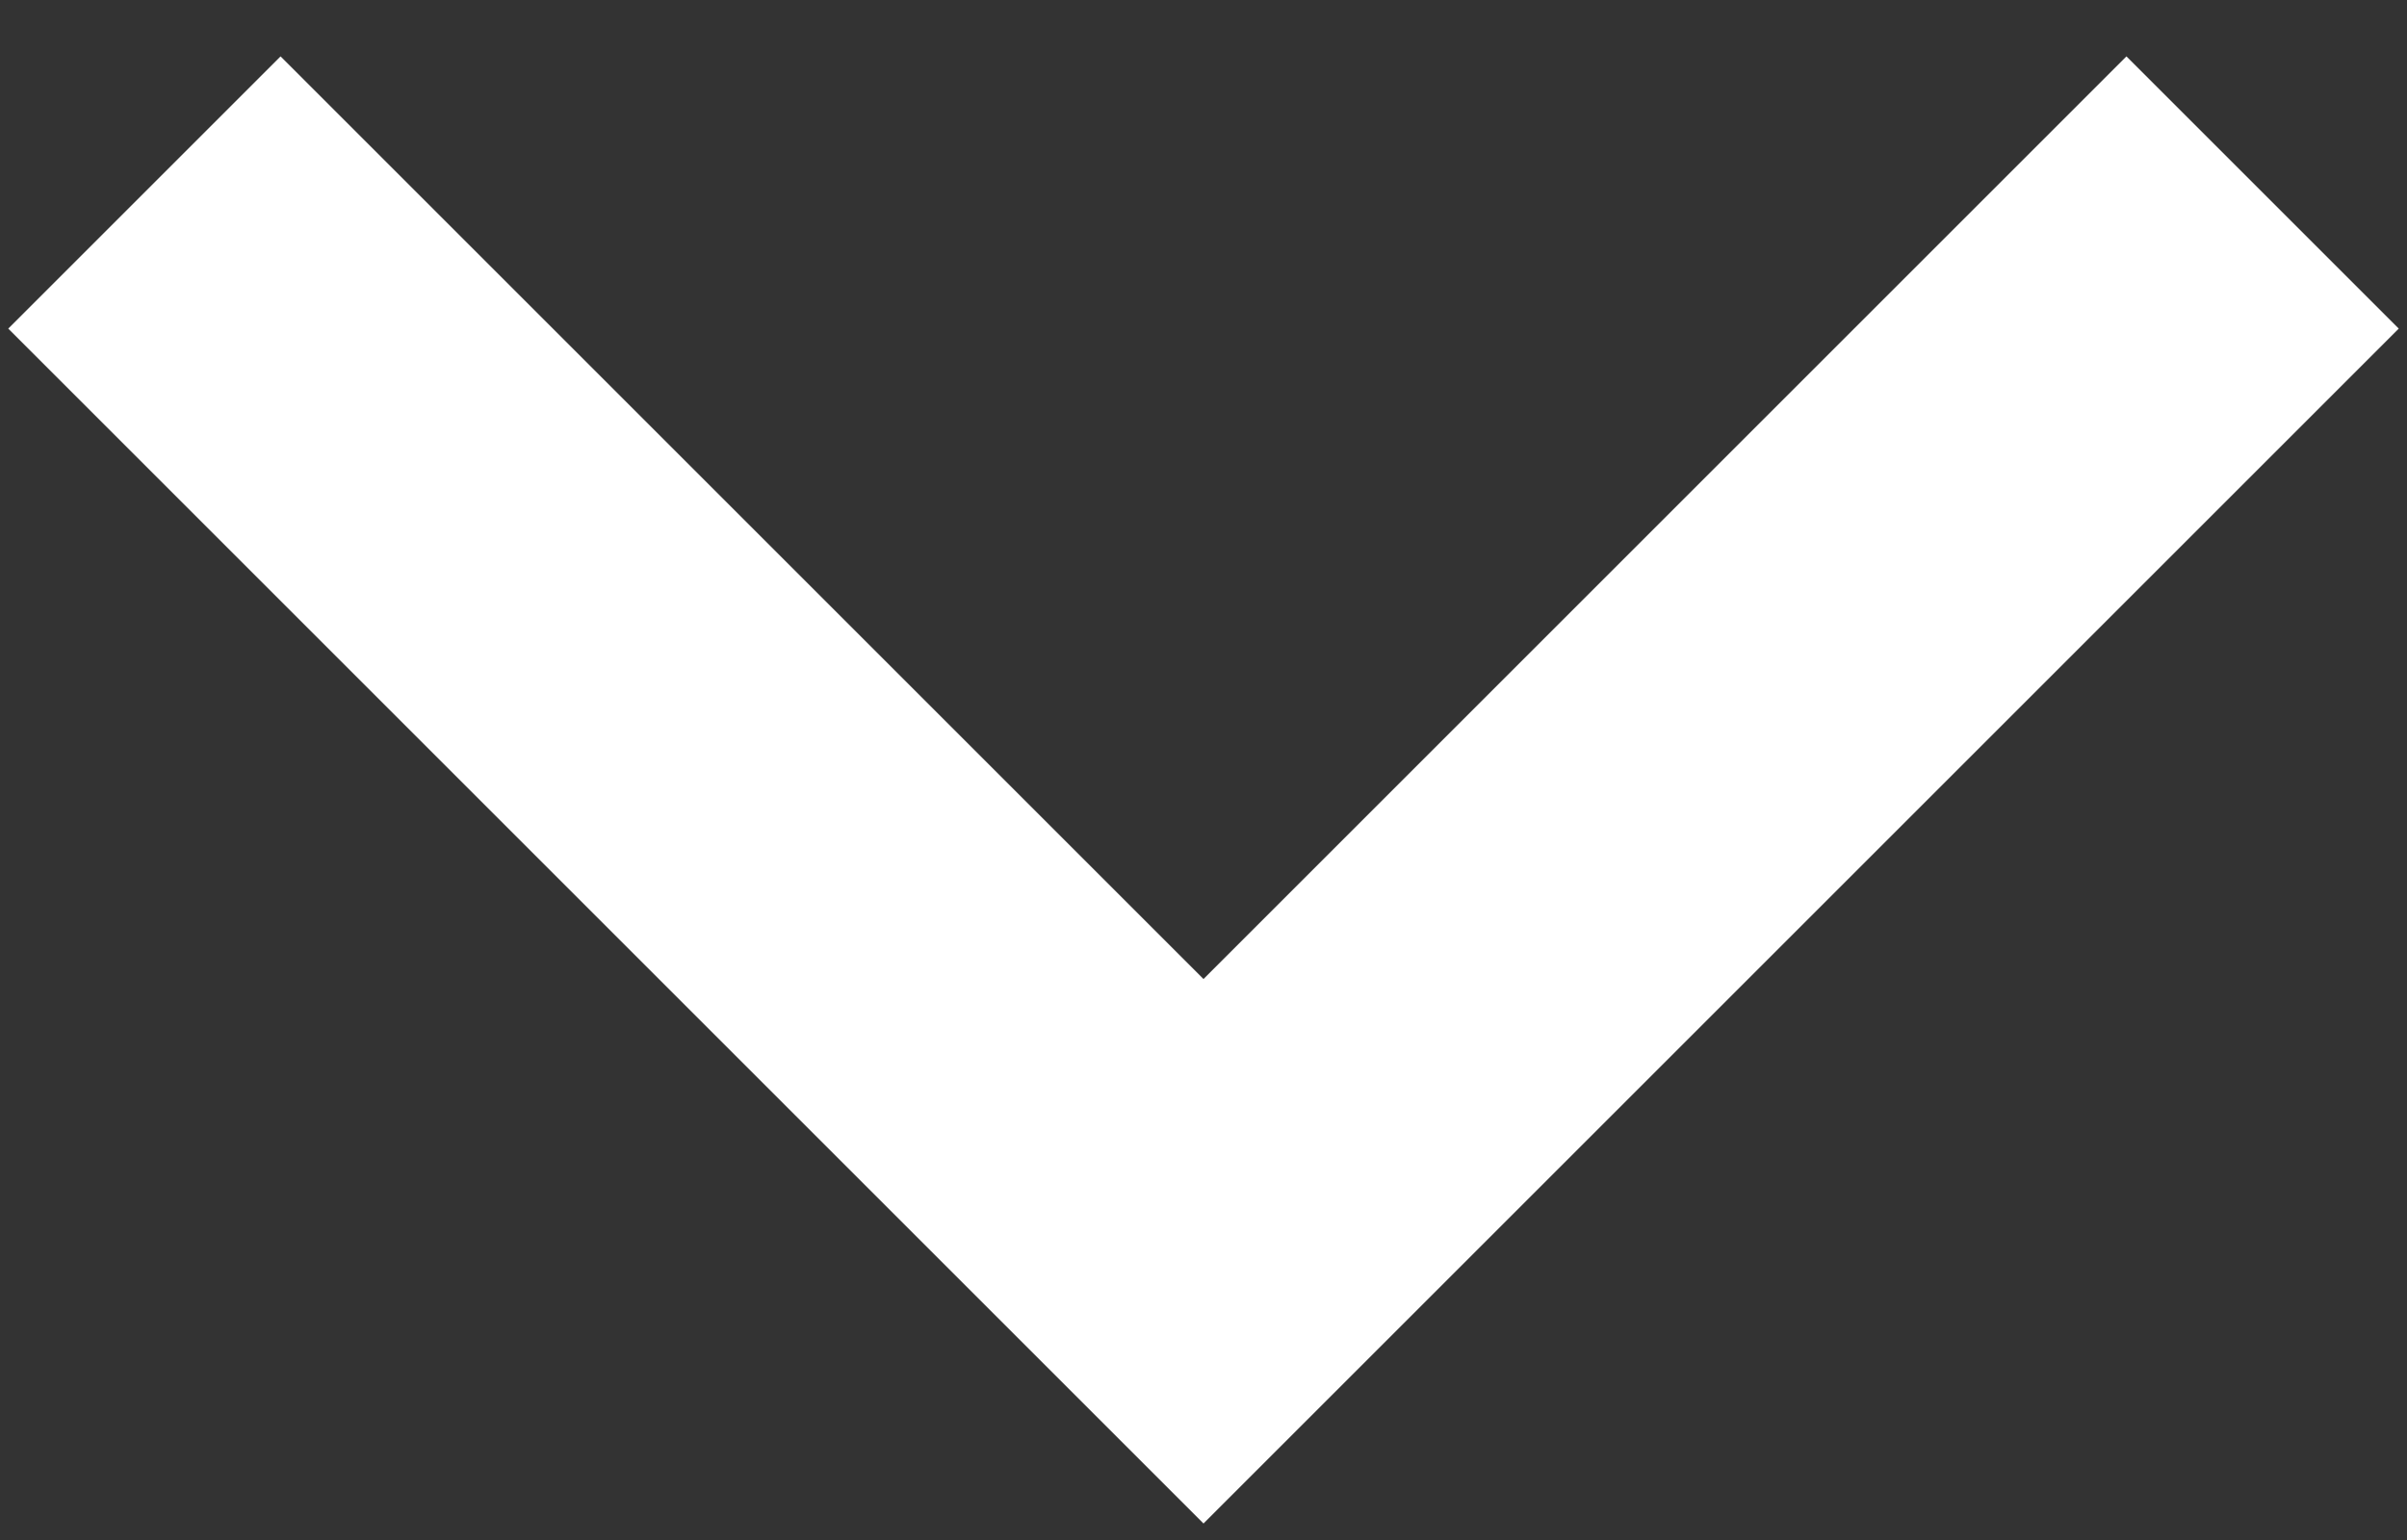
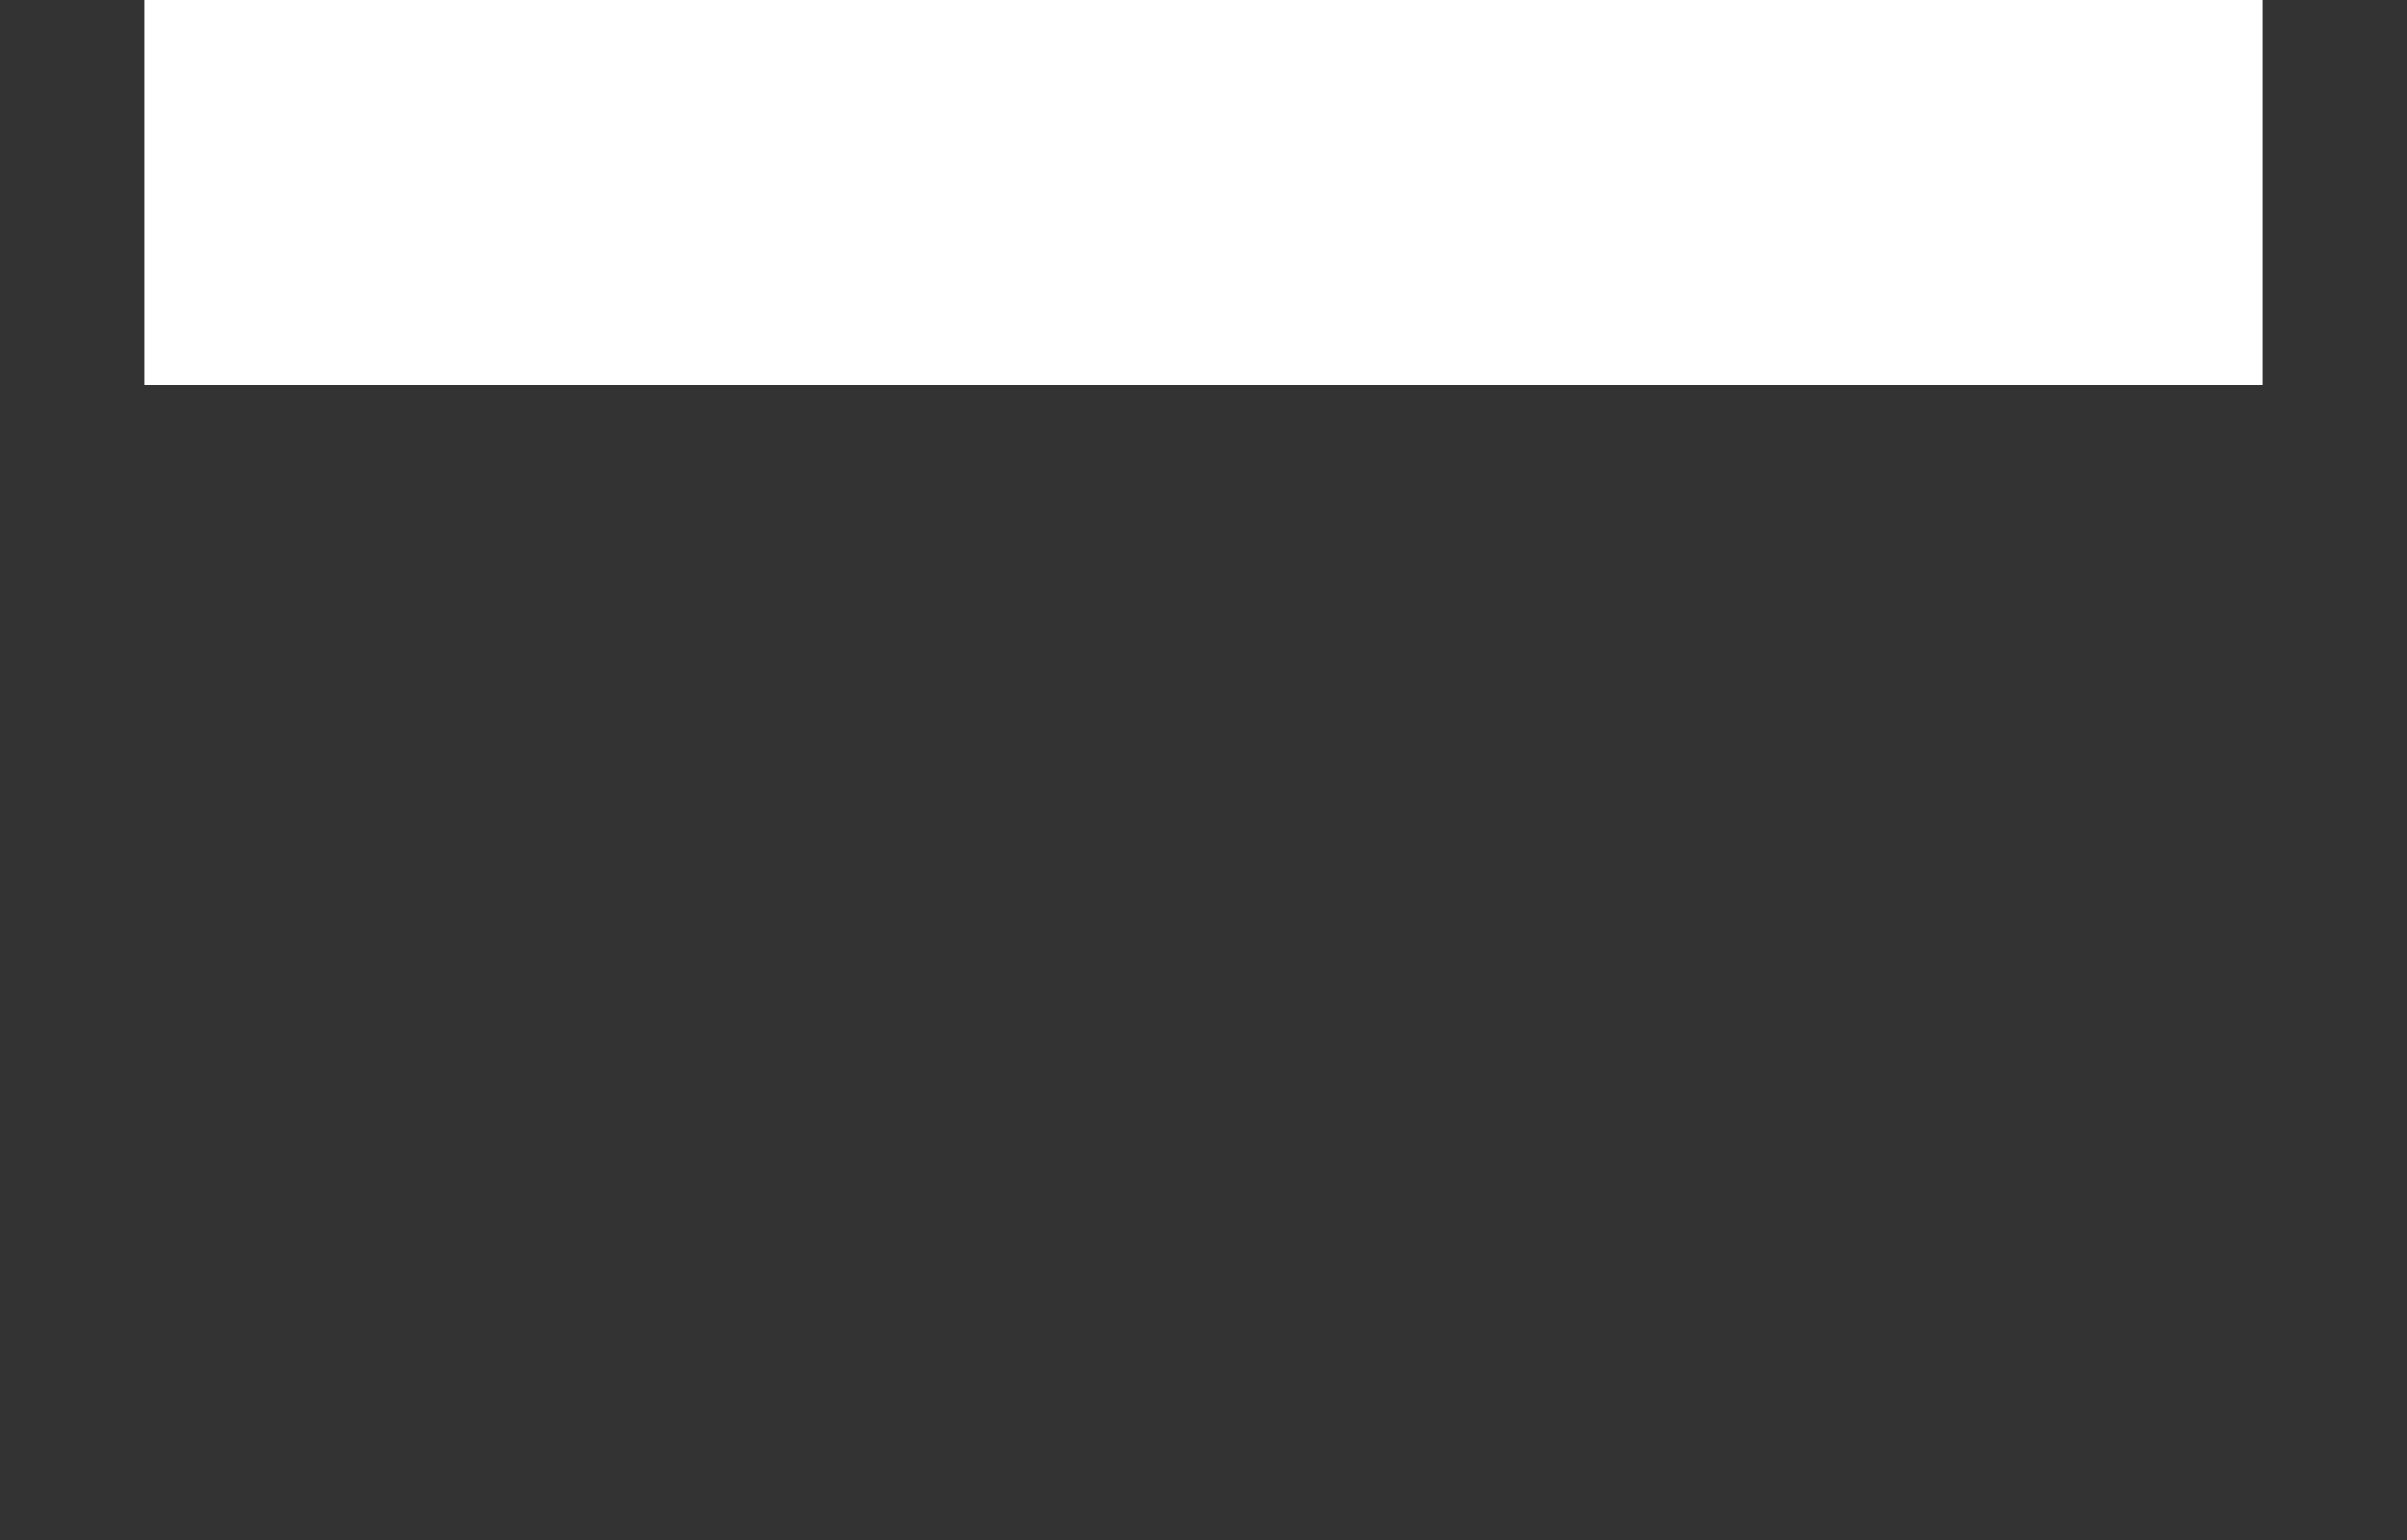
<svg xmlns="http://www.w3.org/2000/svg" width="25" height="16" viewBox="0 0 25 16" fill="none">
  <rect x="0" y="0" width="25" height="16" fill="#333333" stroke="none" />
-   <path d="M23.5 2L12.5 13L1.5 2" stroke="#fff" stroke-width="4" />
+   <path d="M23.5 2L1.5 2" stroke="#fff" stroke-width="4" />
</svg>